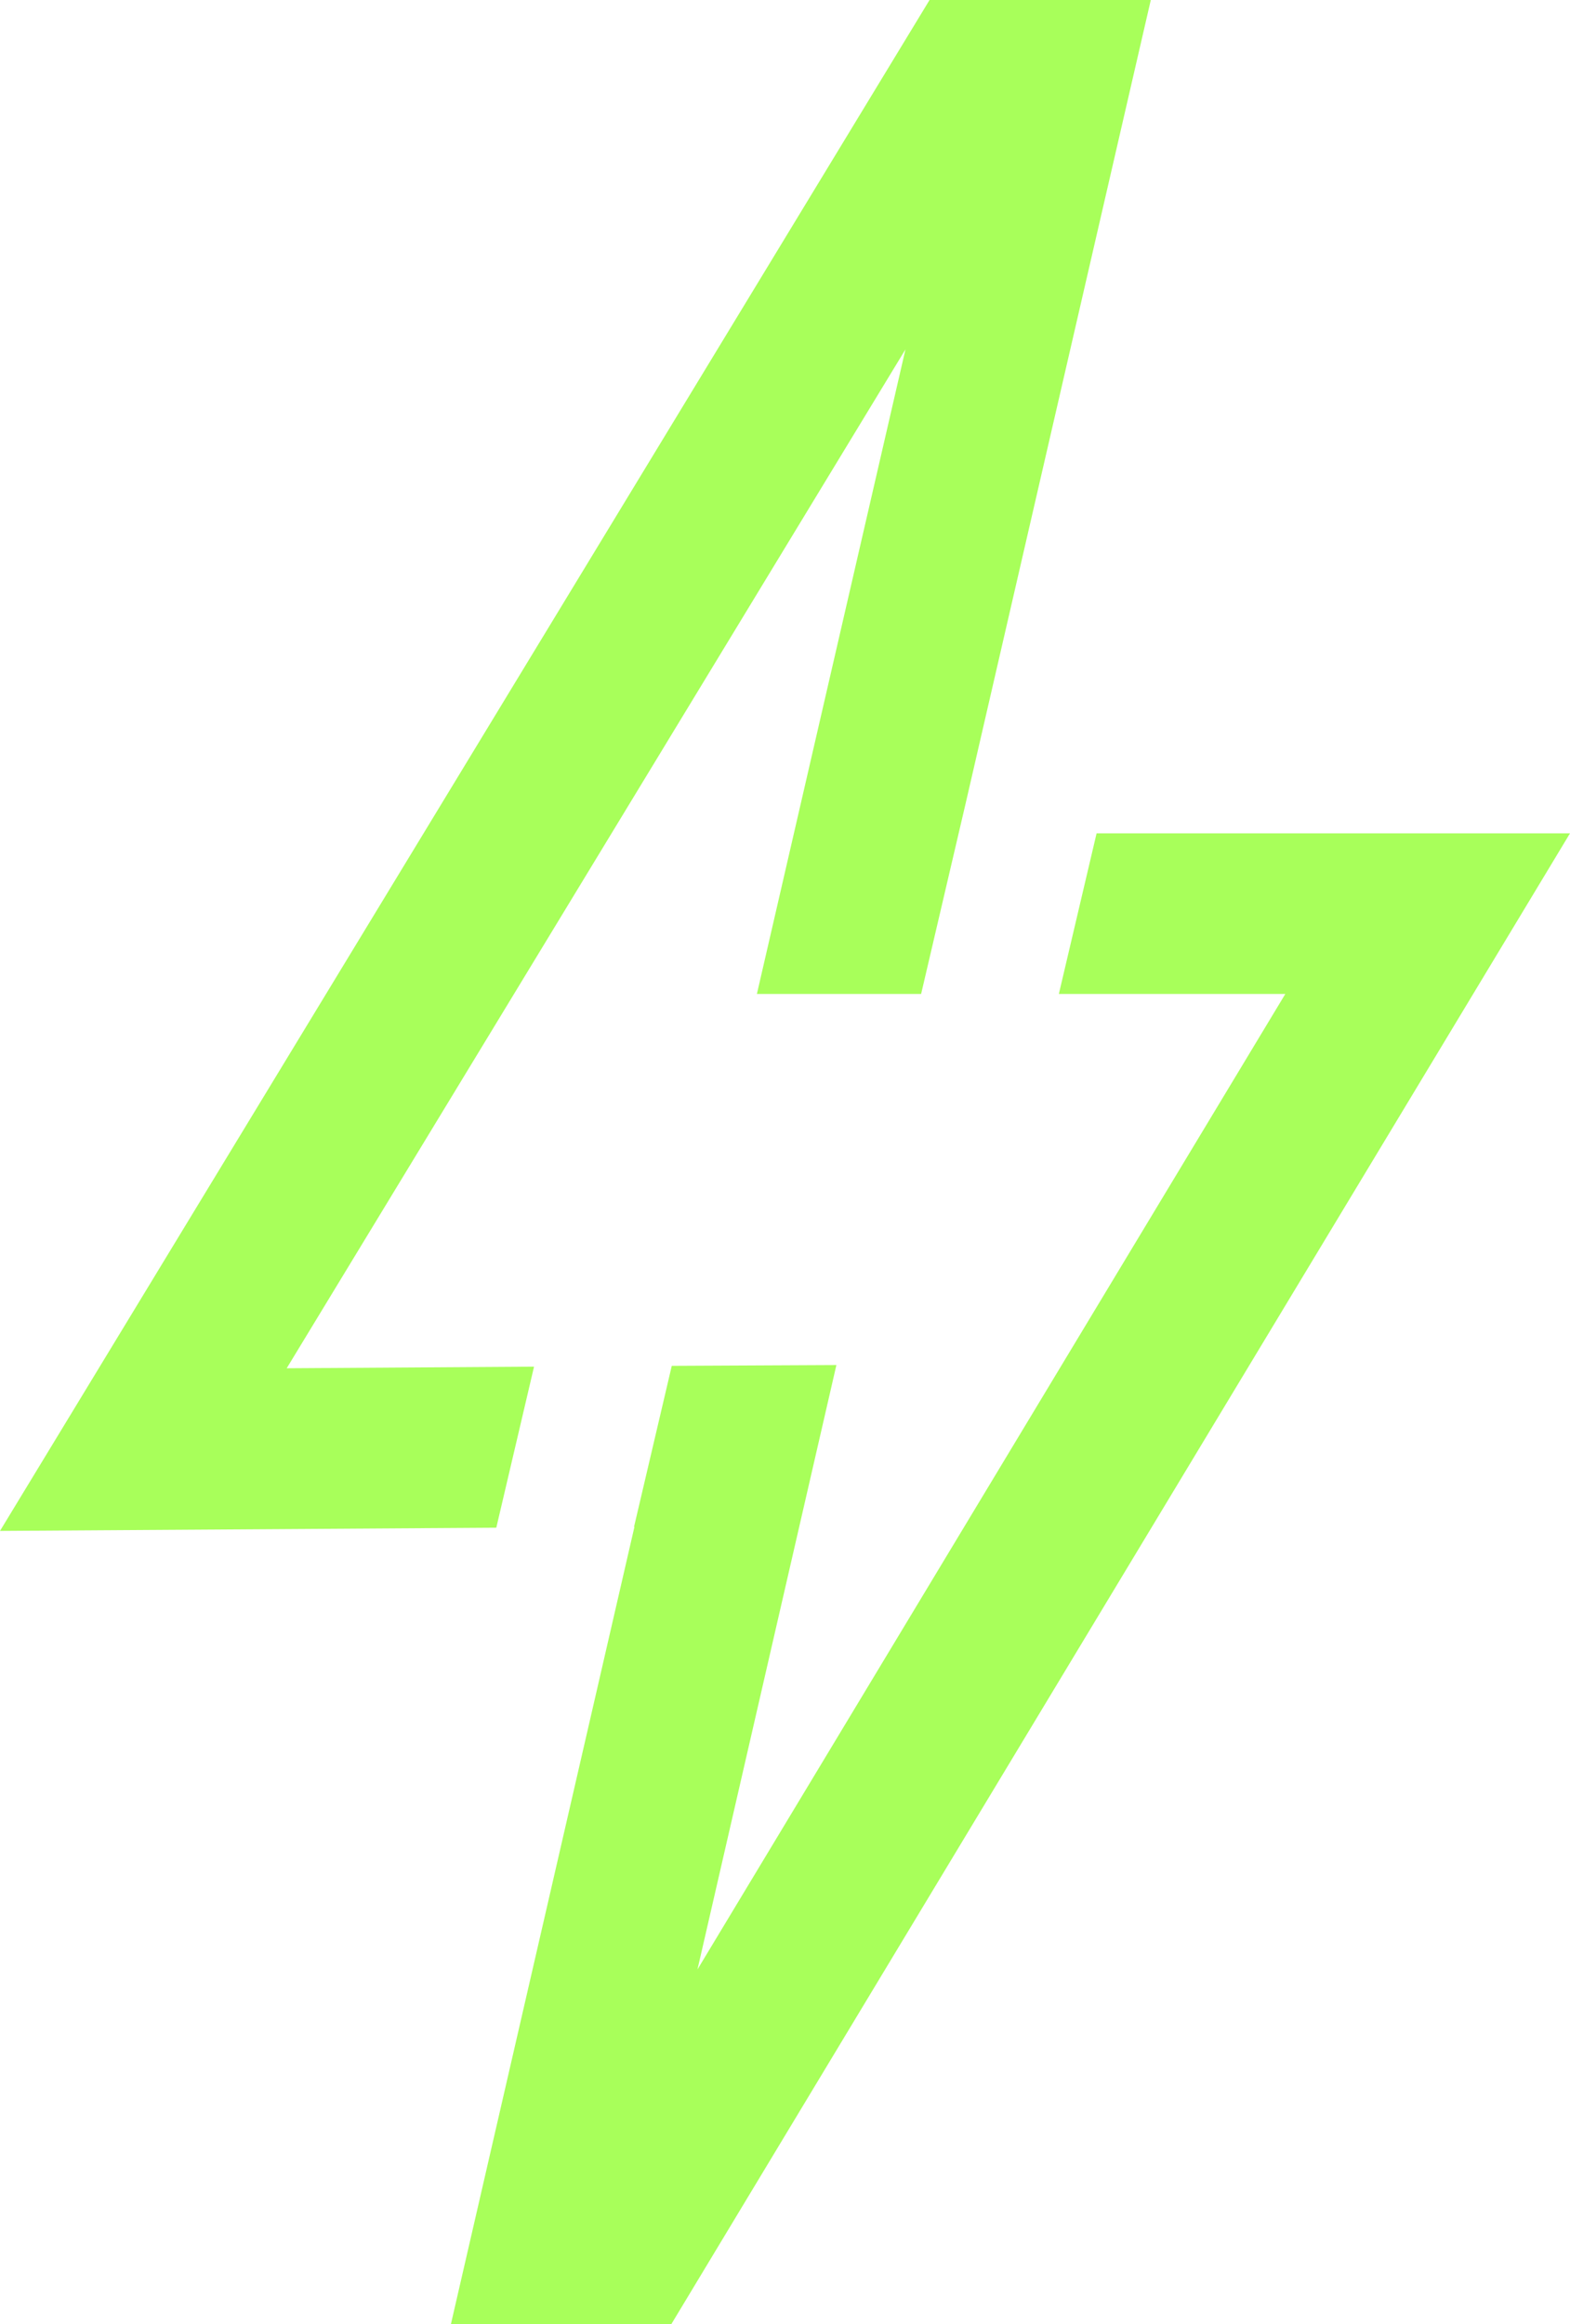
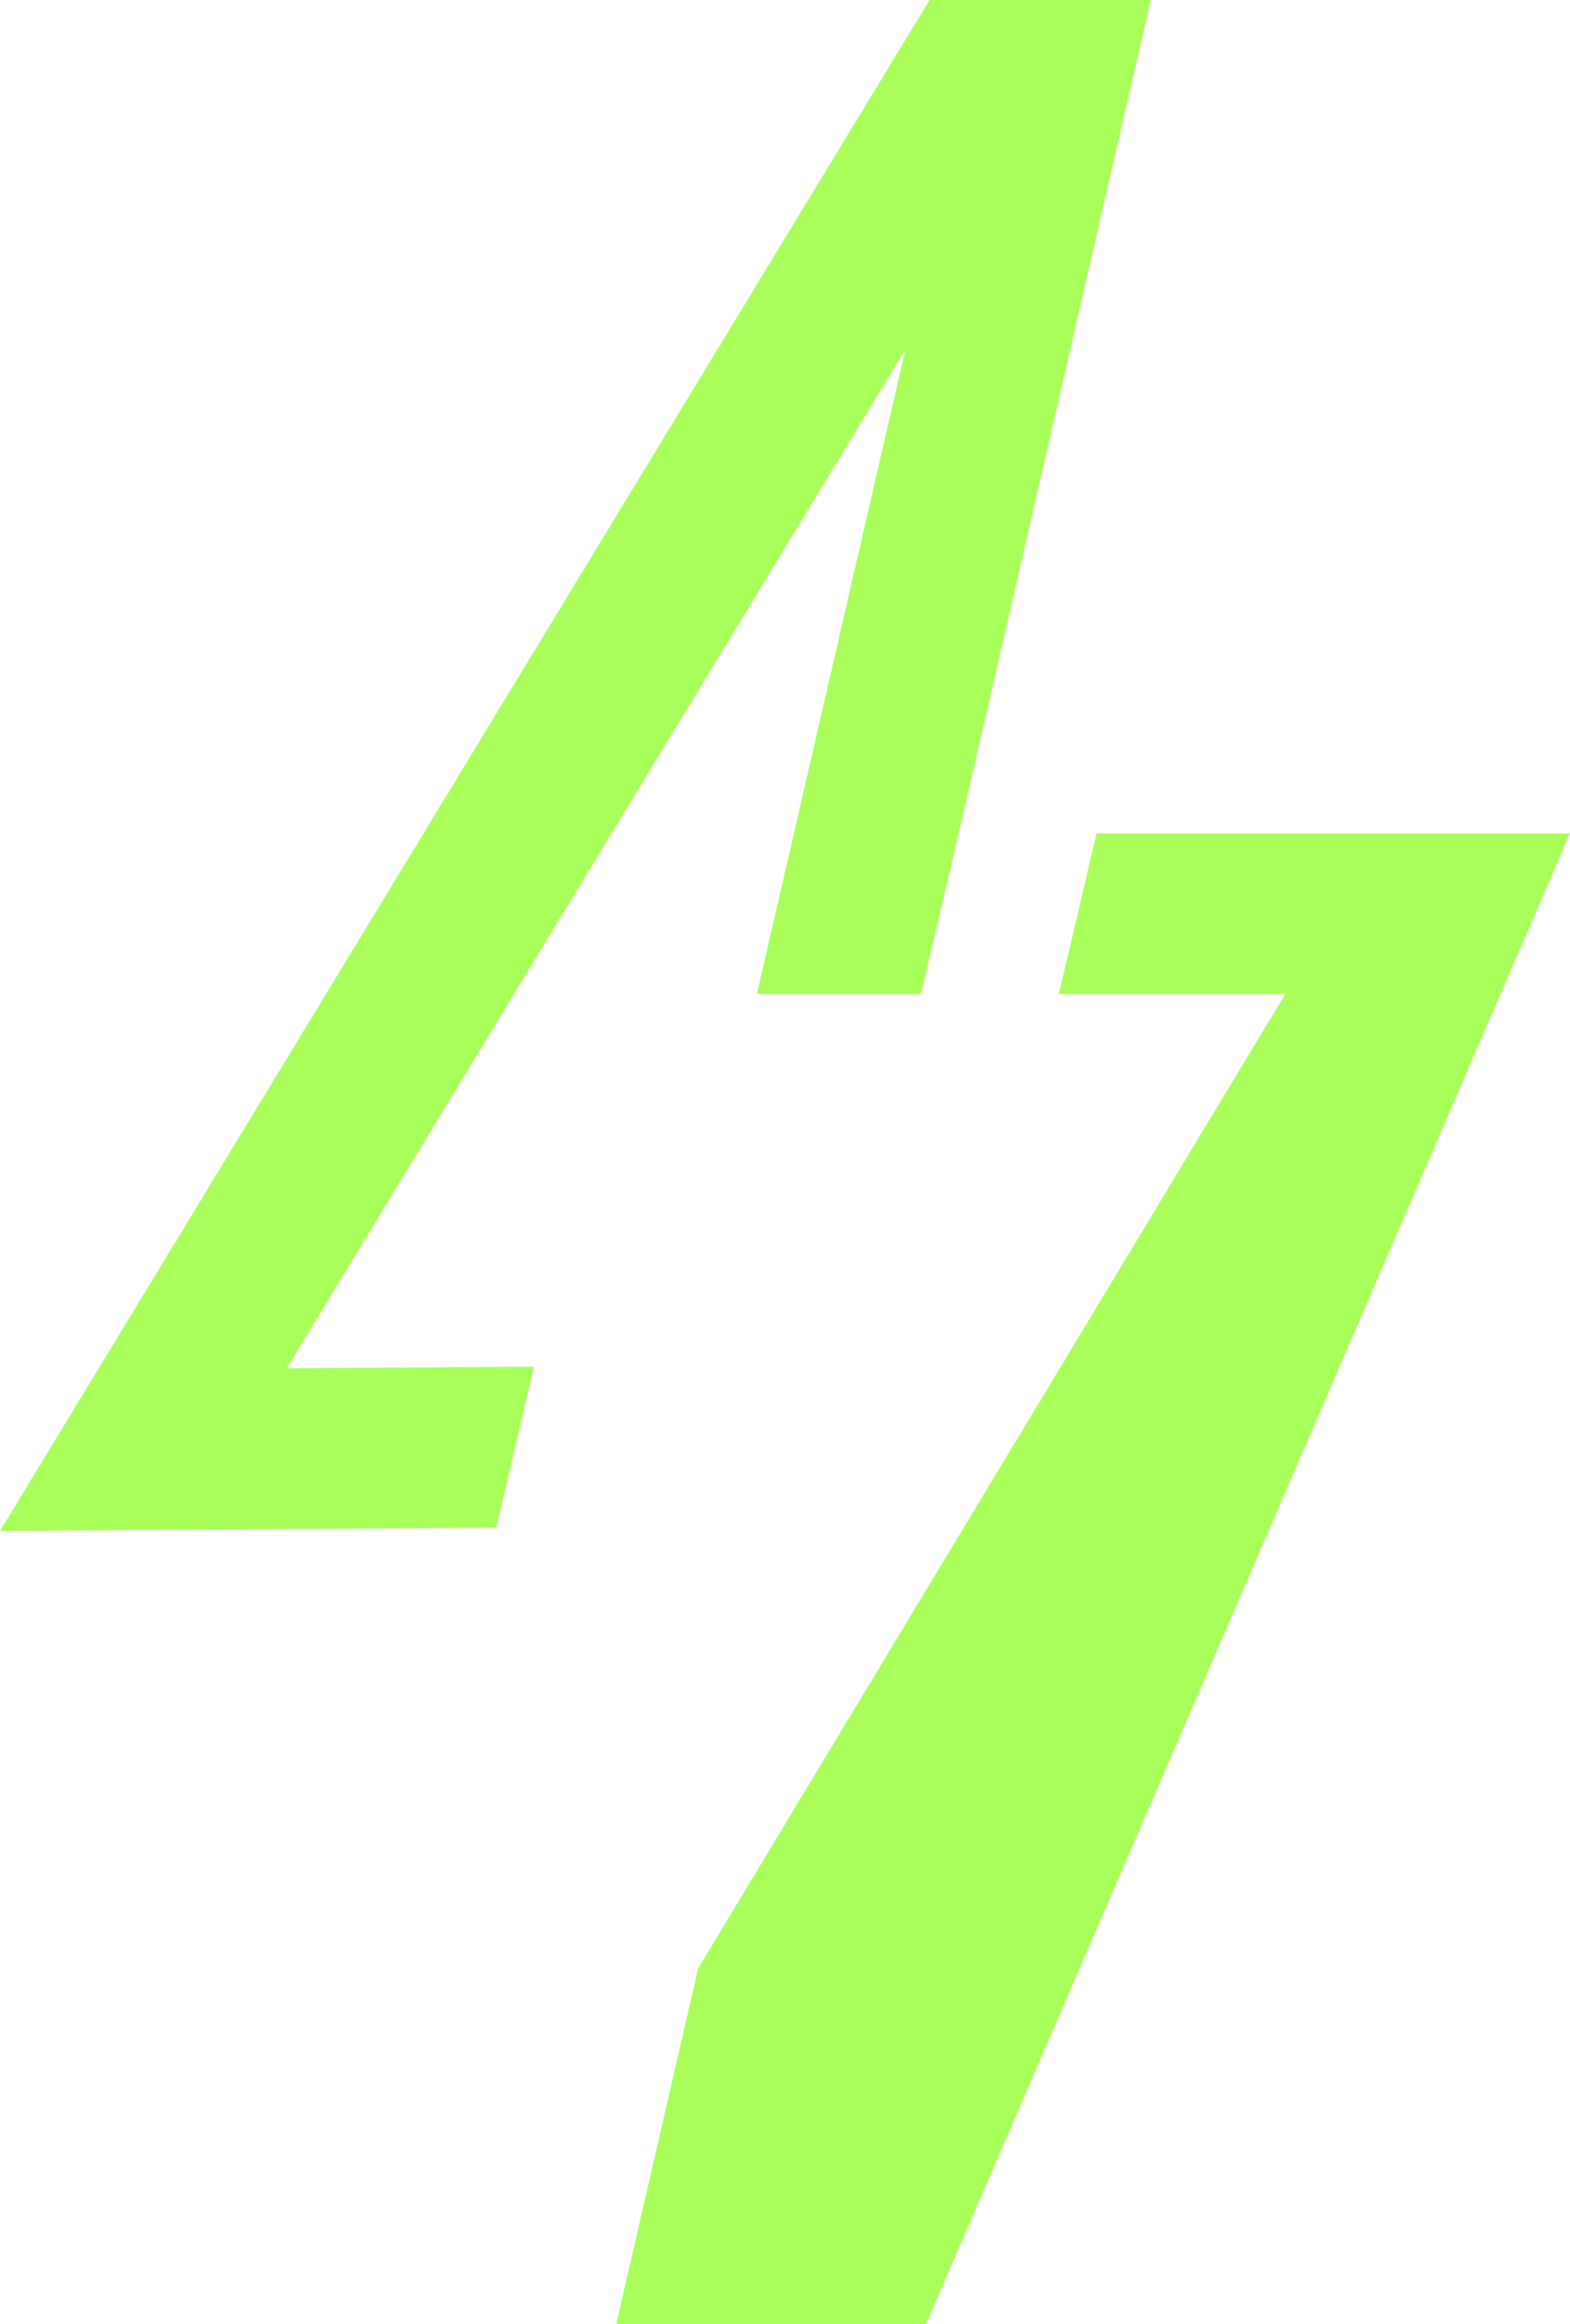
<svg xmlns="http://www.w3.org/2000/svg" data-name="header/footer" viewBox="0 0 39.1 57.87">
-   <path fill="#a8ff5a" d="m27.31 20.75-.94 4h5.64L17.37 49.04l3.46-15.05-4.1.02-.94 4.01h.01l-4.57 19.85h5.49L39.1 20.75H27.31zM13.3 34.03l-6.16.04L22.55 8.7l-3.7 16.05h4.09L24.05 20l4.61-20h-5.51L0 38.12l12.36-.08.94-4.01z" />
+   <path fill="#a8ff5a" d="m27.31 20.75-.94 4h5.64L17.37 49.04h.01l-4.57 19.85h5.49L39.1 20.75H27.31zM13.3 34.03l-6.16.04L22.55 8.7l-3.7 16.05h4.09L24.05 20l4.61-20h-5.51L0 38.12l12.36-.08.94-4.01z" />
</svg>